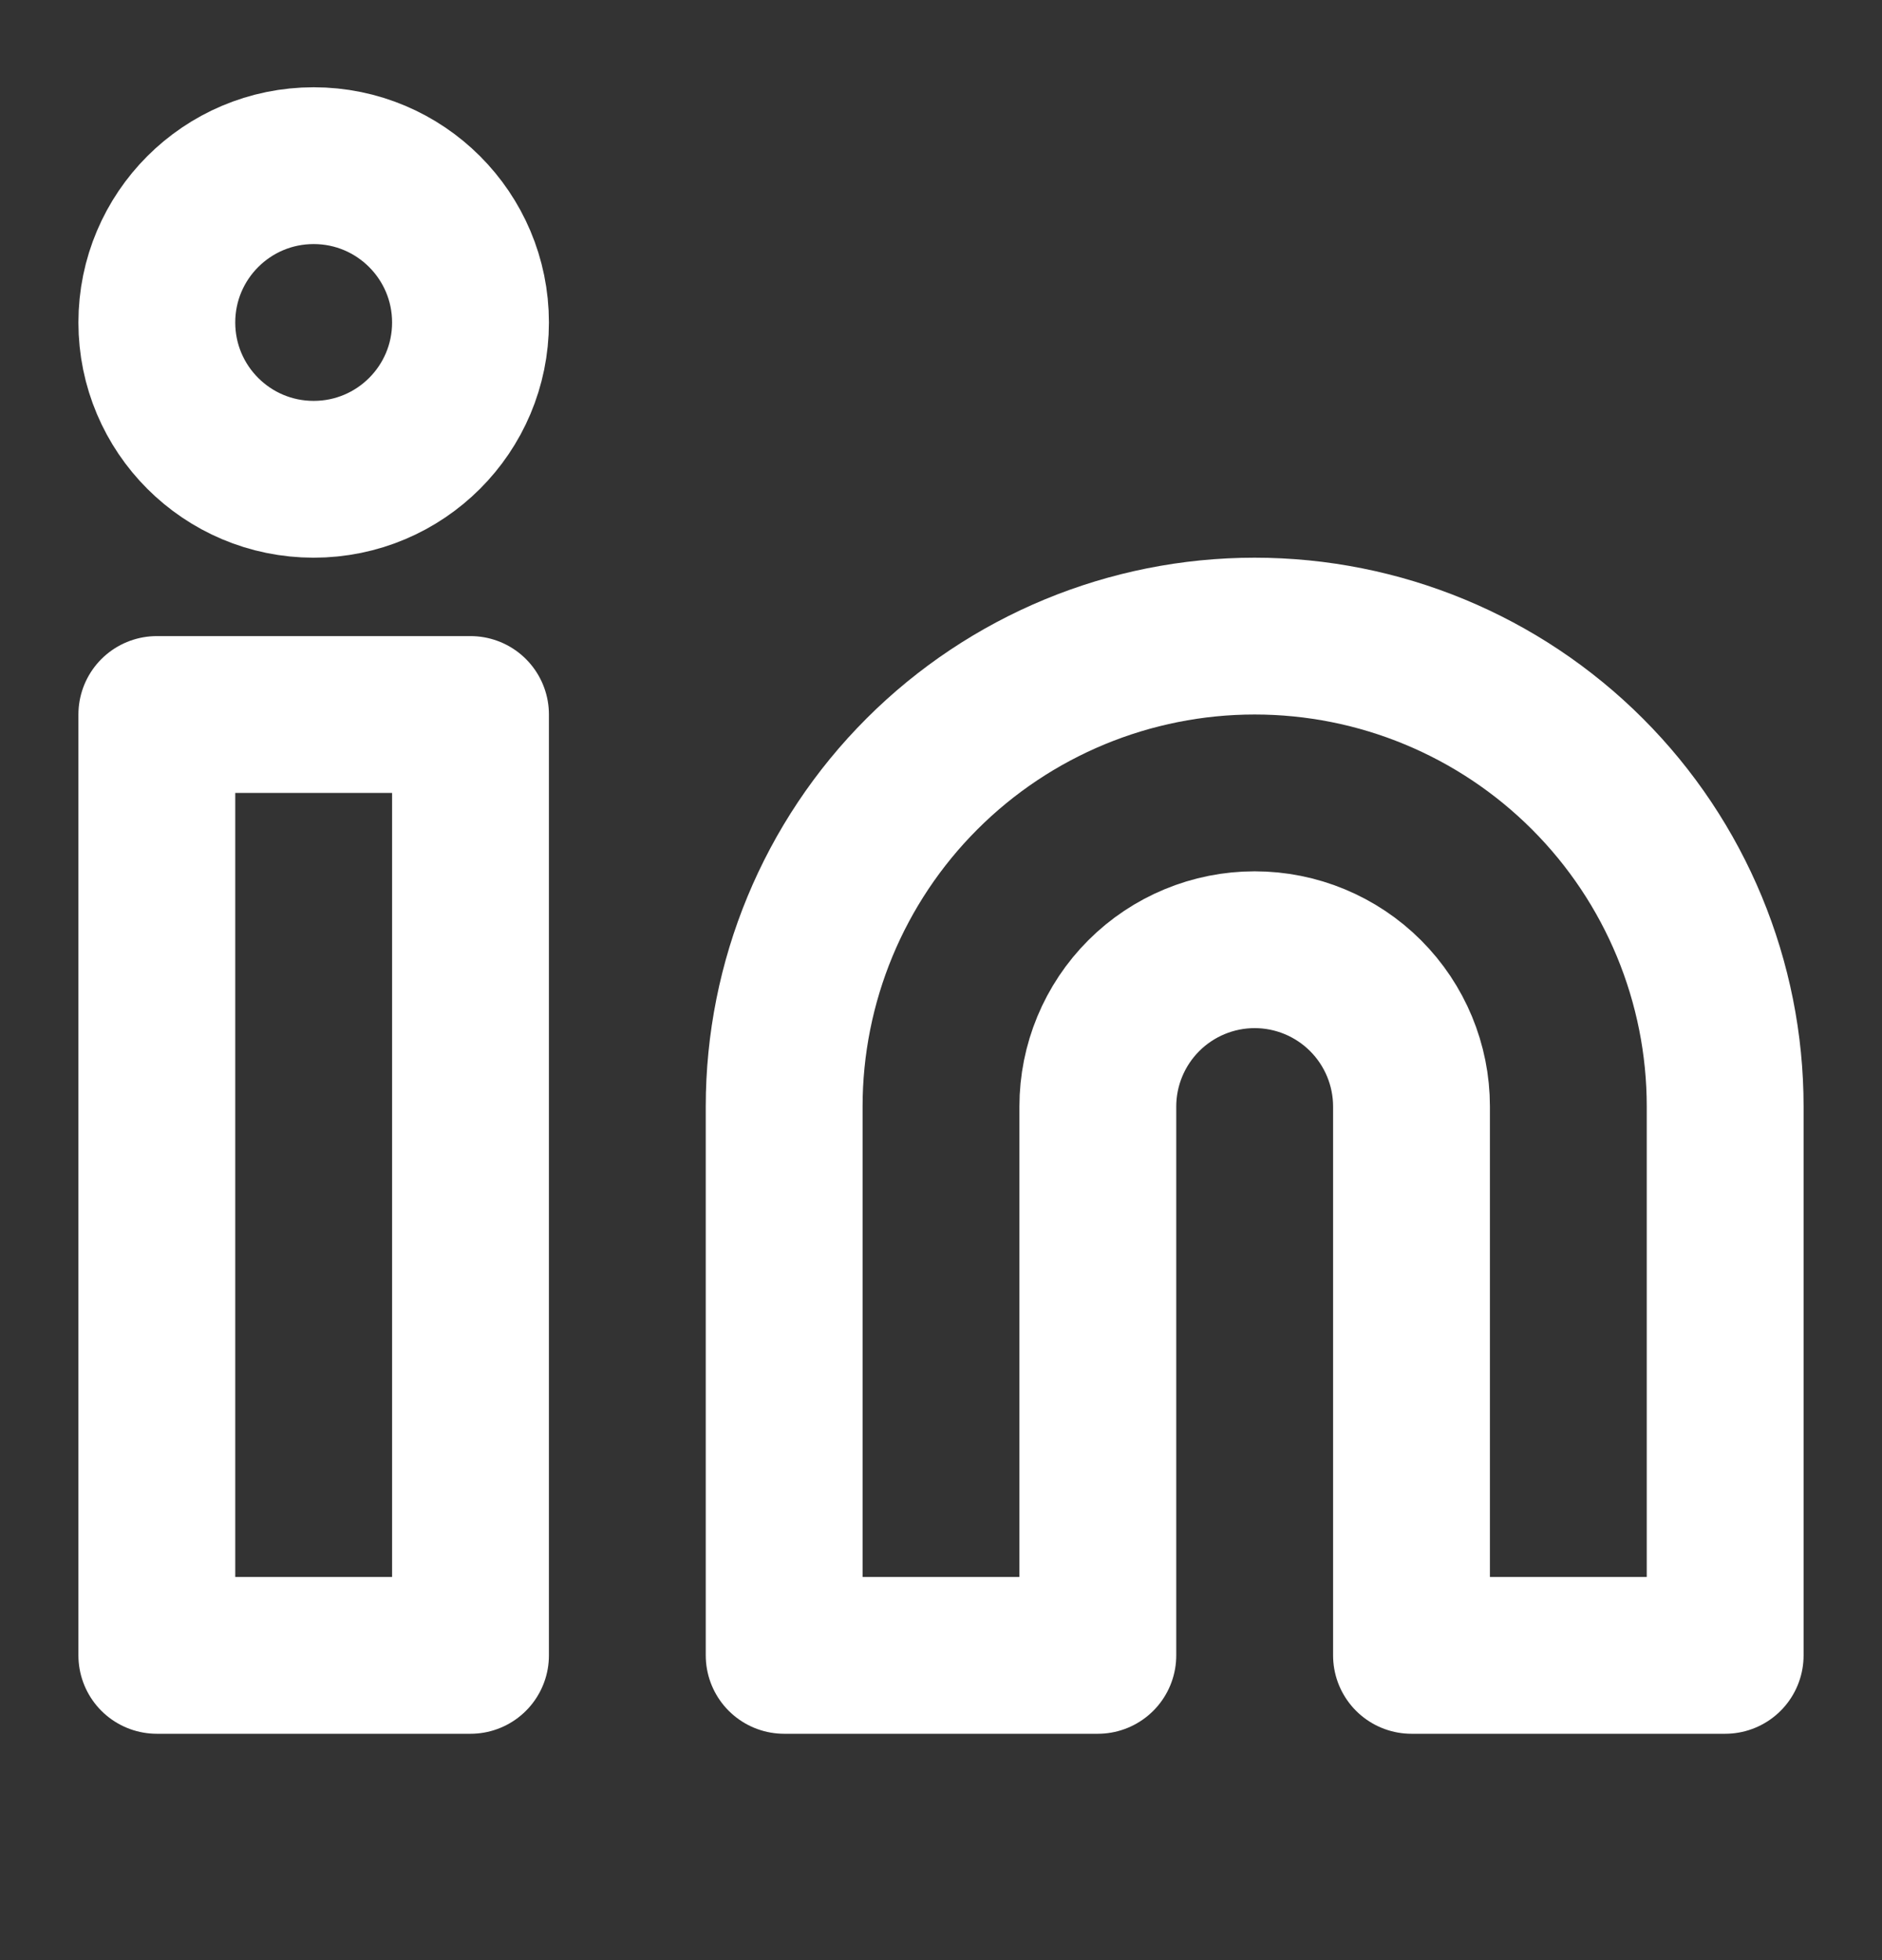
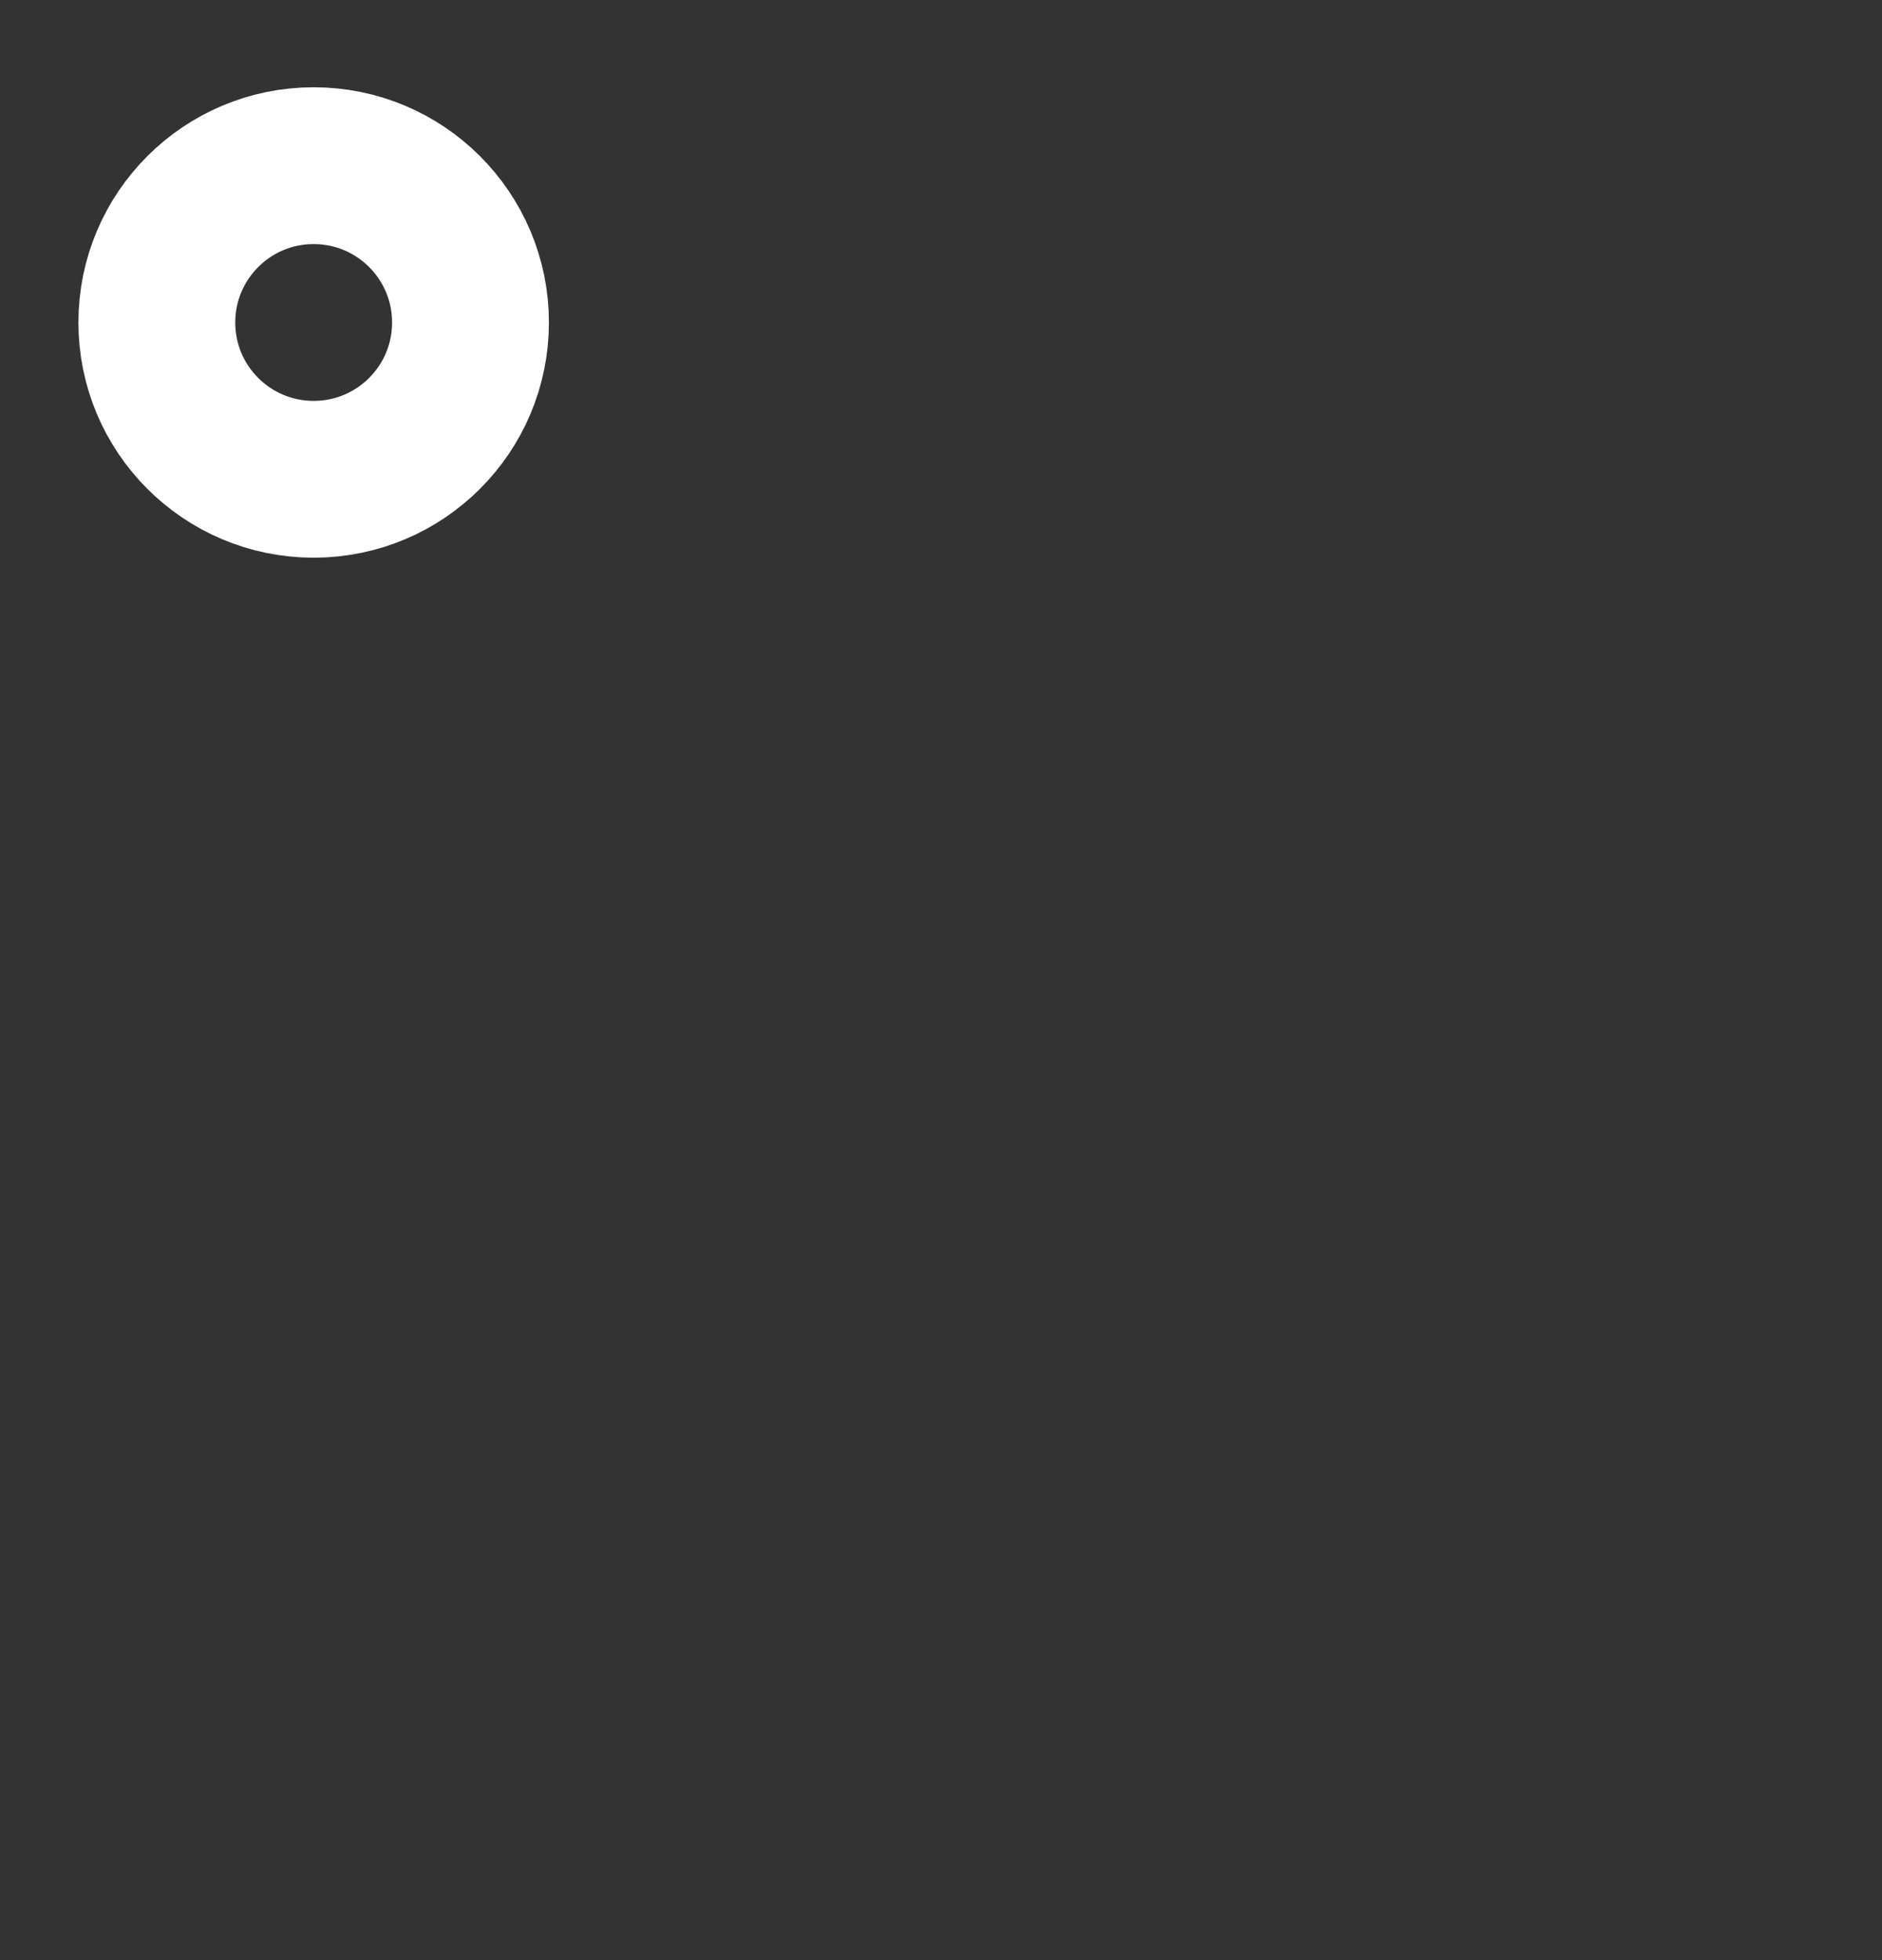
<svg xmlns="http://www.w3.org/2000/svg" width="24" height="25" viewBox="0 0 24 25" fill="none">
  <rect x="0" y="0" width="24" height="25" fill="#333333" stroke="none" />
-   <path d="M16 8.113C17.591 8.113 19.117 8.745 20.243 9.871C21.368 10.996 22 12.522 22 14.113V21.113H18V14.113C18 13.583 17.789 13.074 17.414 12.699C17.039 12.324 16.53 12.113 16 12.113C15.47 12.113 14.961 12.324 14.586 12.699C14.211 13.074 14 13.583 14 14.113V21.113H10V14.113C10 12.522 10.632 10.996 11.757 9.871C12.883 8.745 14.409 8.113 16 8.113Z" stroke="white" stroke-width="2" stroke-linecap="round" stroke-linejoin="round" />
-   <path d="M6 9.113H2V21.113H6V9.113Z" stroke="white" stroke-width="2" stroke-linecap="round" stroke-linejoin="round" />
  <path d="M4 6.113C5.105 6.113 6 5.218 6 4.113C6 3.009 5.105 2.113 4 2.113C2.895 2.113 2 3.009 2 4.113C2 5.218 2.895 6.113 4 6.113Z" stroke="white" stroke-width="2" stroke-linecap="round" stroke-linejoin="round" />
</svg>